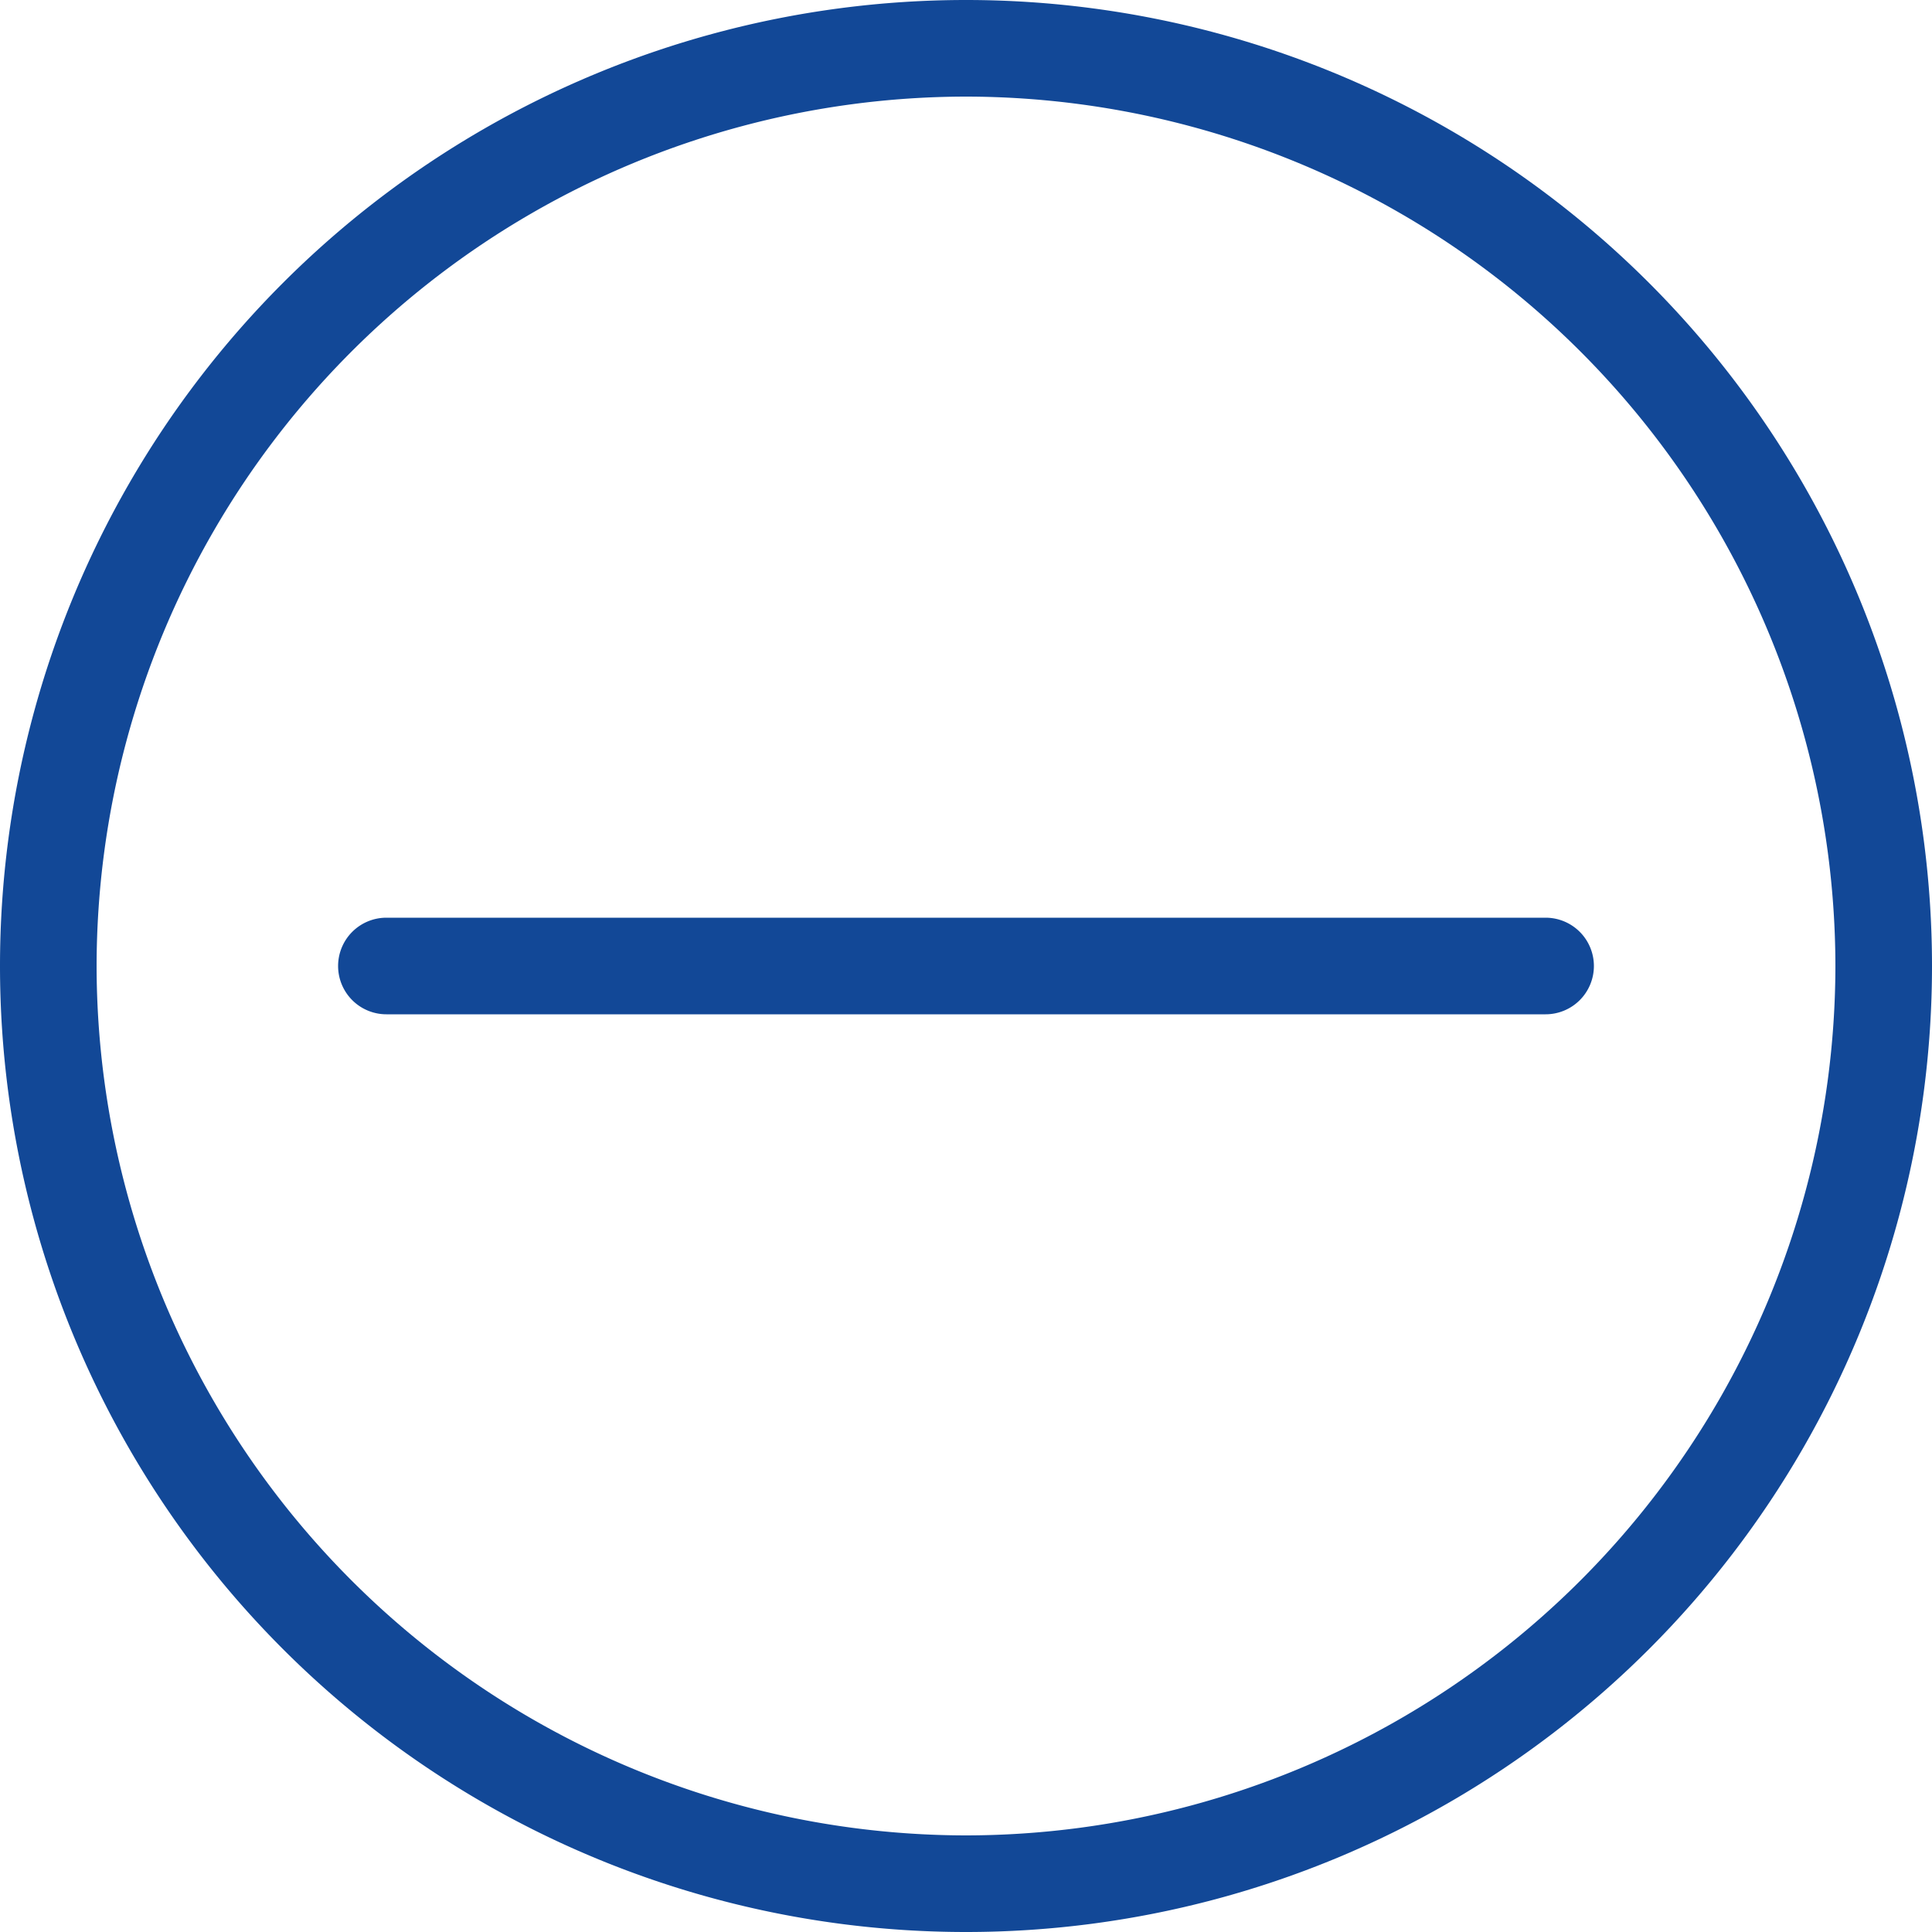
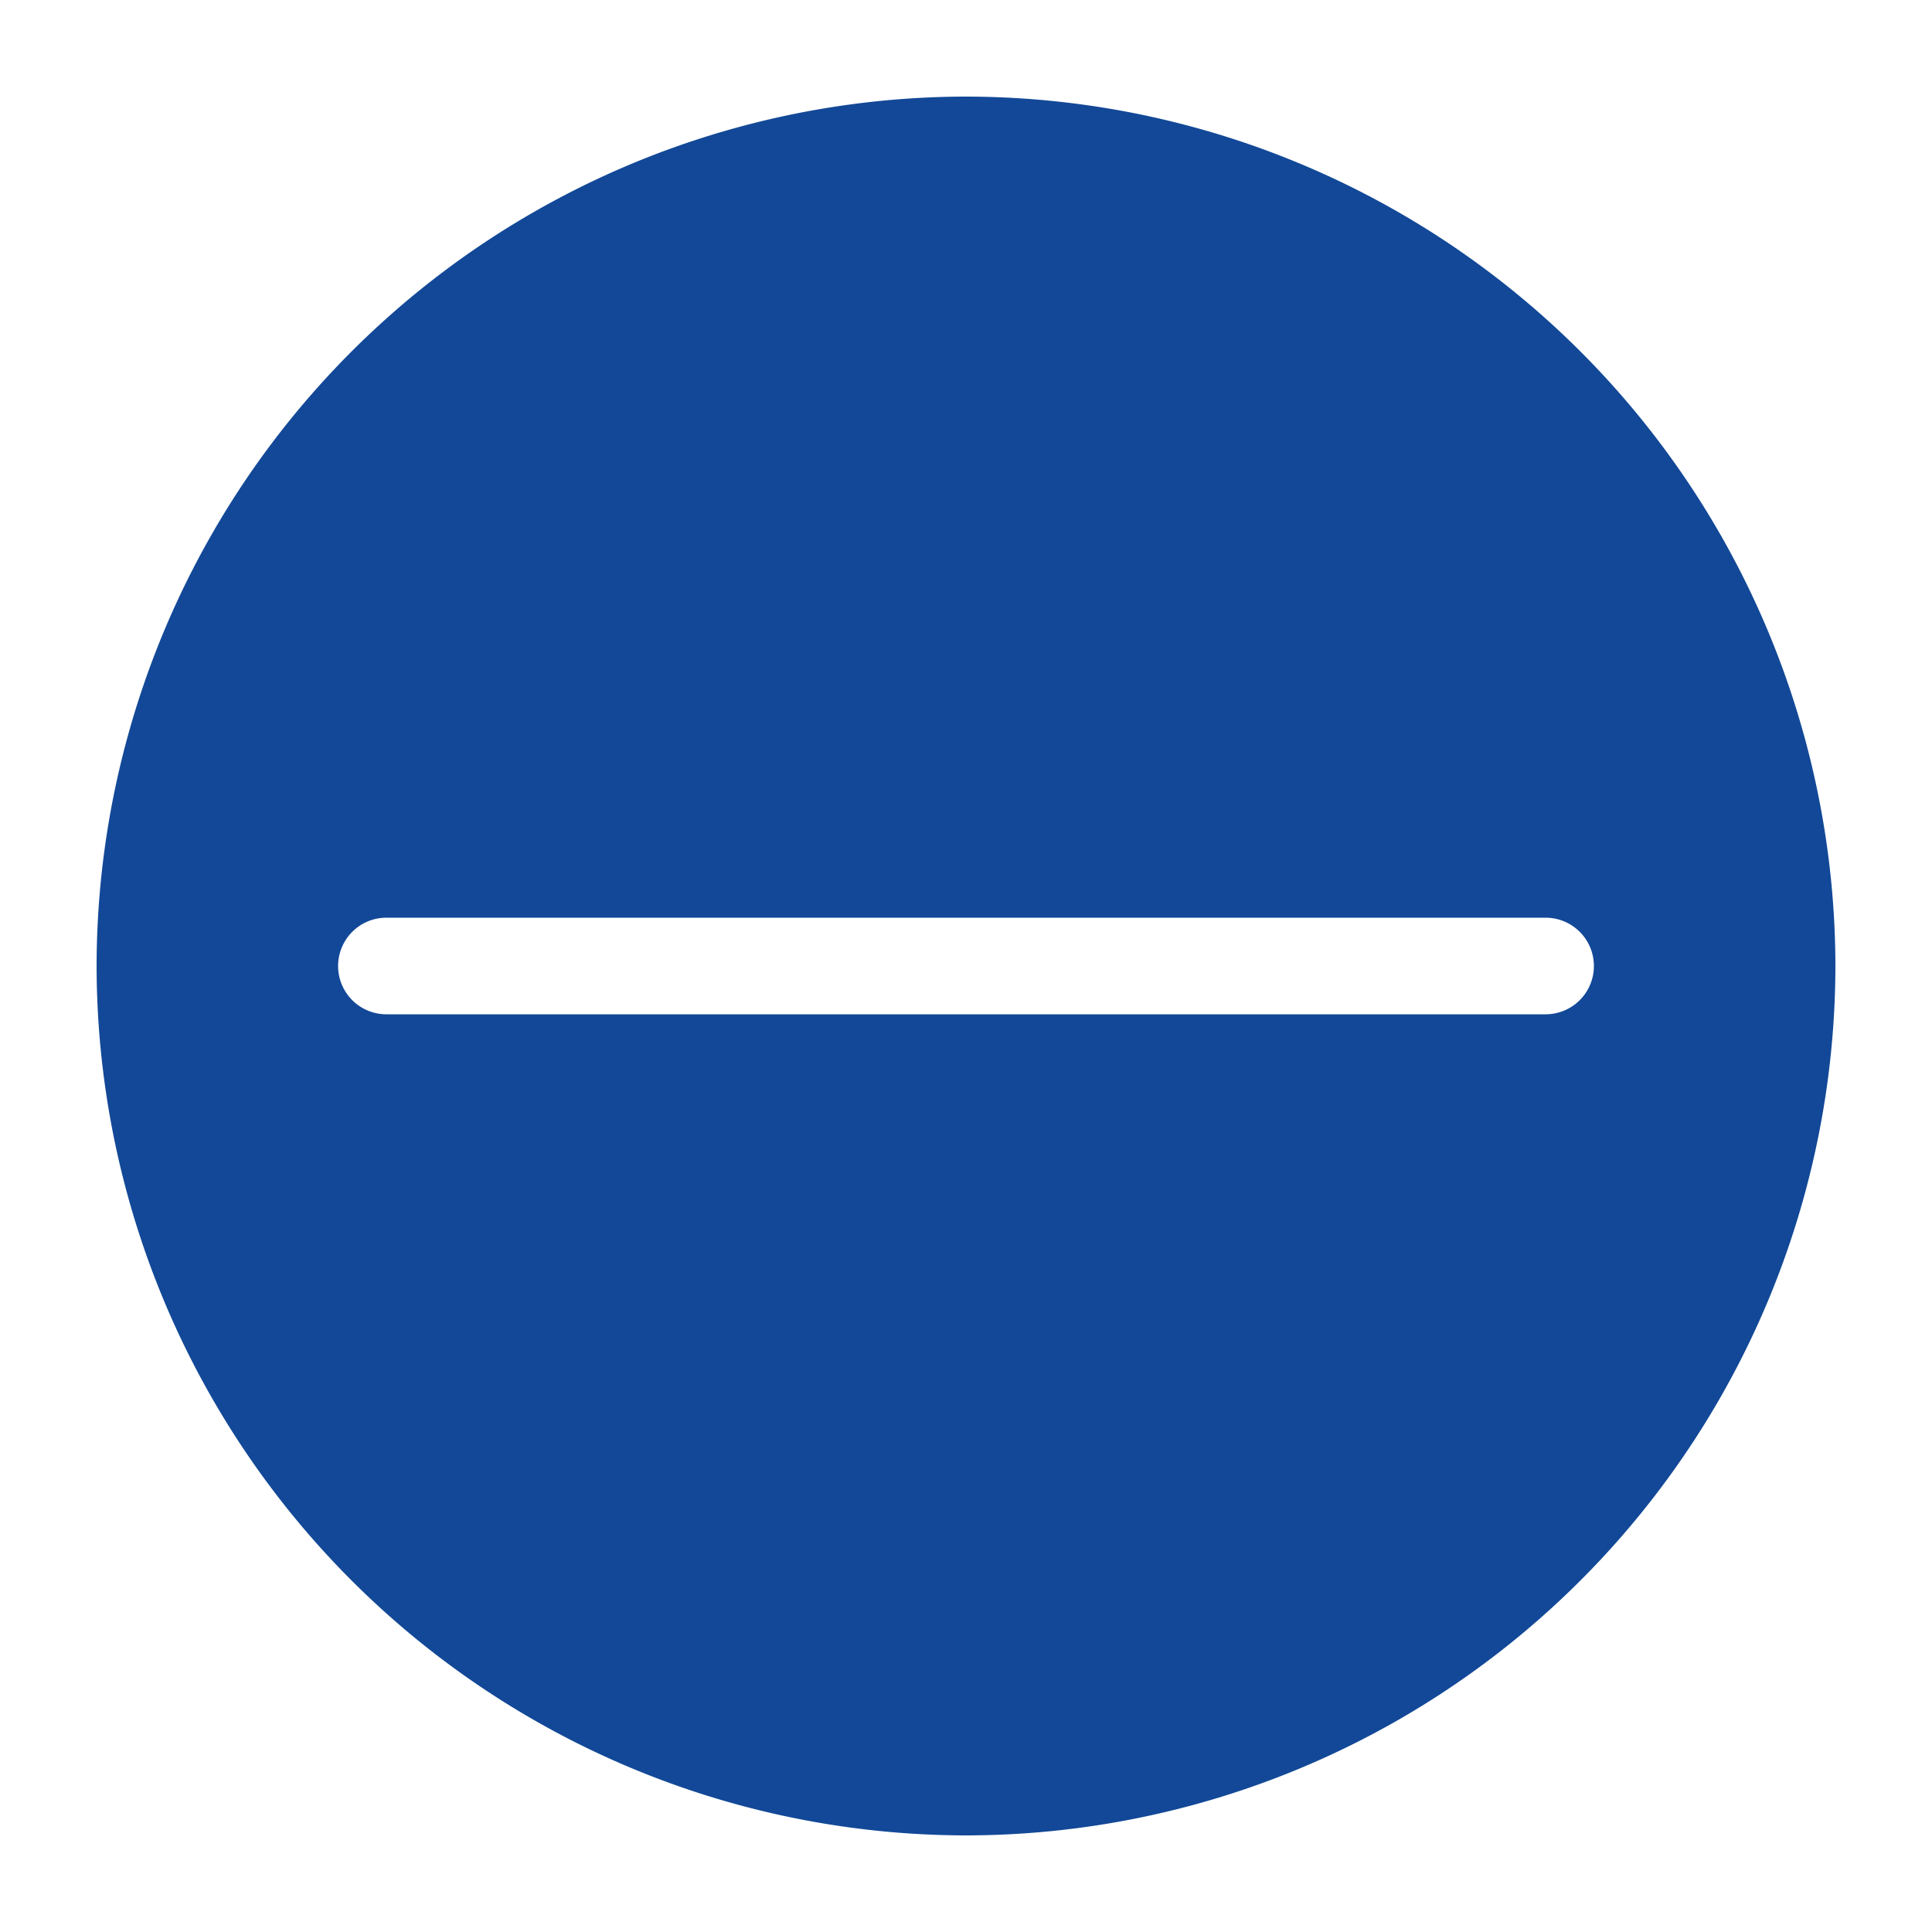
<svg xmlns="http://www.w3.org/2000/svg" width="32" height="32" viewBox="0 0 32 32">
-   <path id="合体_2" data-name="合体 2" d="M-1732,16a16,16,0,0,1,16-16,16,16,0,0,1,16,16,16,16,0,0,1-16,16A16,16,0,0,1-1732,16Zm1.6,0A14.417,14.417,0,0,0-1716,30.4,14.416,14.416,0,0,0-1701.6,16,14.416,14.416,0,0,0-1716,1.6,14.416,14.416,0,0,0-1730.4,16Zm4.8.8a.8.8,0,0,1-.8-.8.8.8,0,0,1,.8-.8h19.2a.8.8,0,0,1,.8.8.8.8,0,0,1-.8.8Z" transform="translate(1732)" fill="#124897" />
+   <path id="合体_2" data-name="合体 2" d="M-1732,16A16,16,0,0,1-1732,16Zm1.6,0A14.417,14.417,0,0,0-1716,30.4,14.416,14.416,0,0,0-1701.6,16,14.416,14.416,0,0,0-1716,1.6,14.416,14.416,0,0,0-1730.4,16Zm4.8.8a.8.8,0,0,1-.8-.8.8.8,0,0,1,.8-.8h19.2a.8.8,0,0,1,.8.8.8.8,0,0,1-.8.8Z" transform="translate(1732)" fill="#124897" />
</svg>